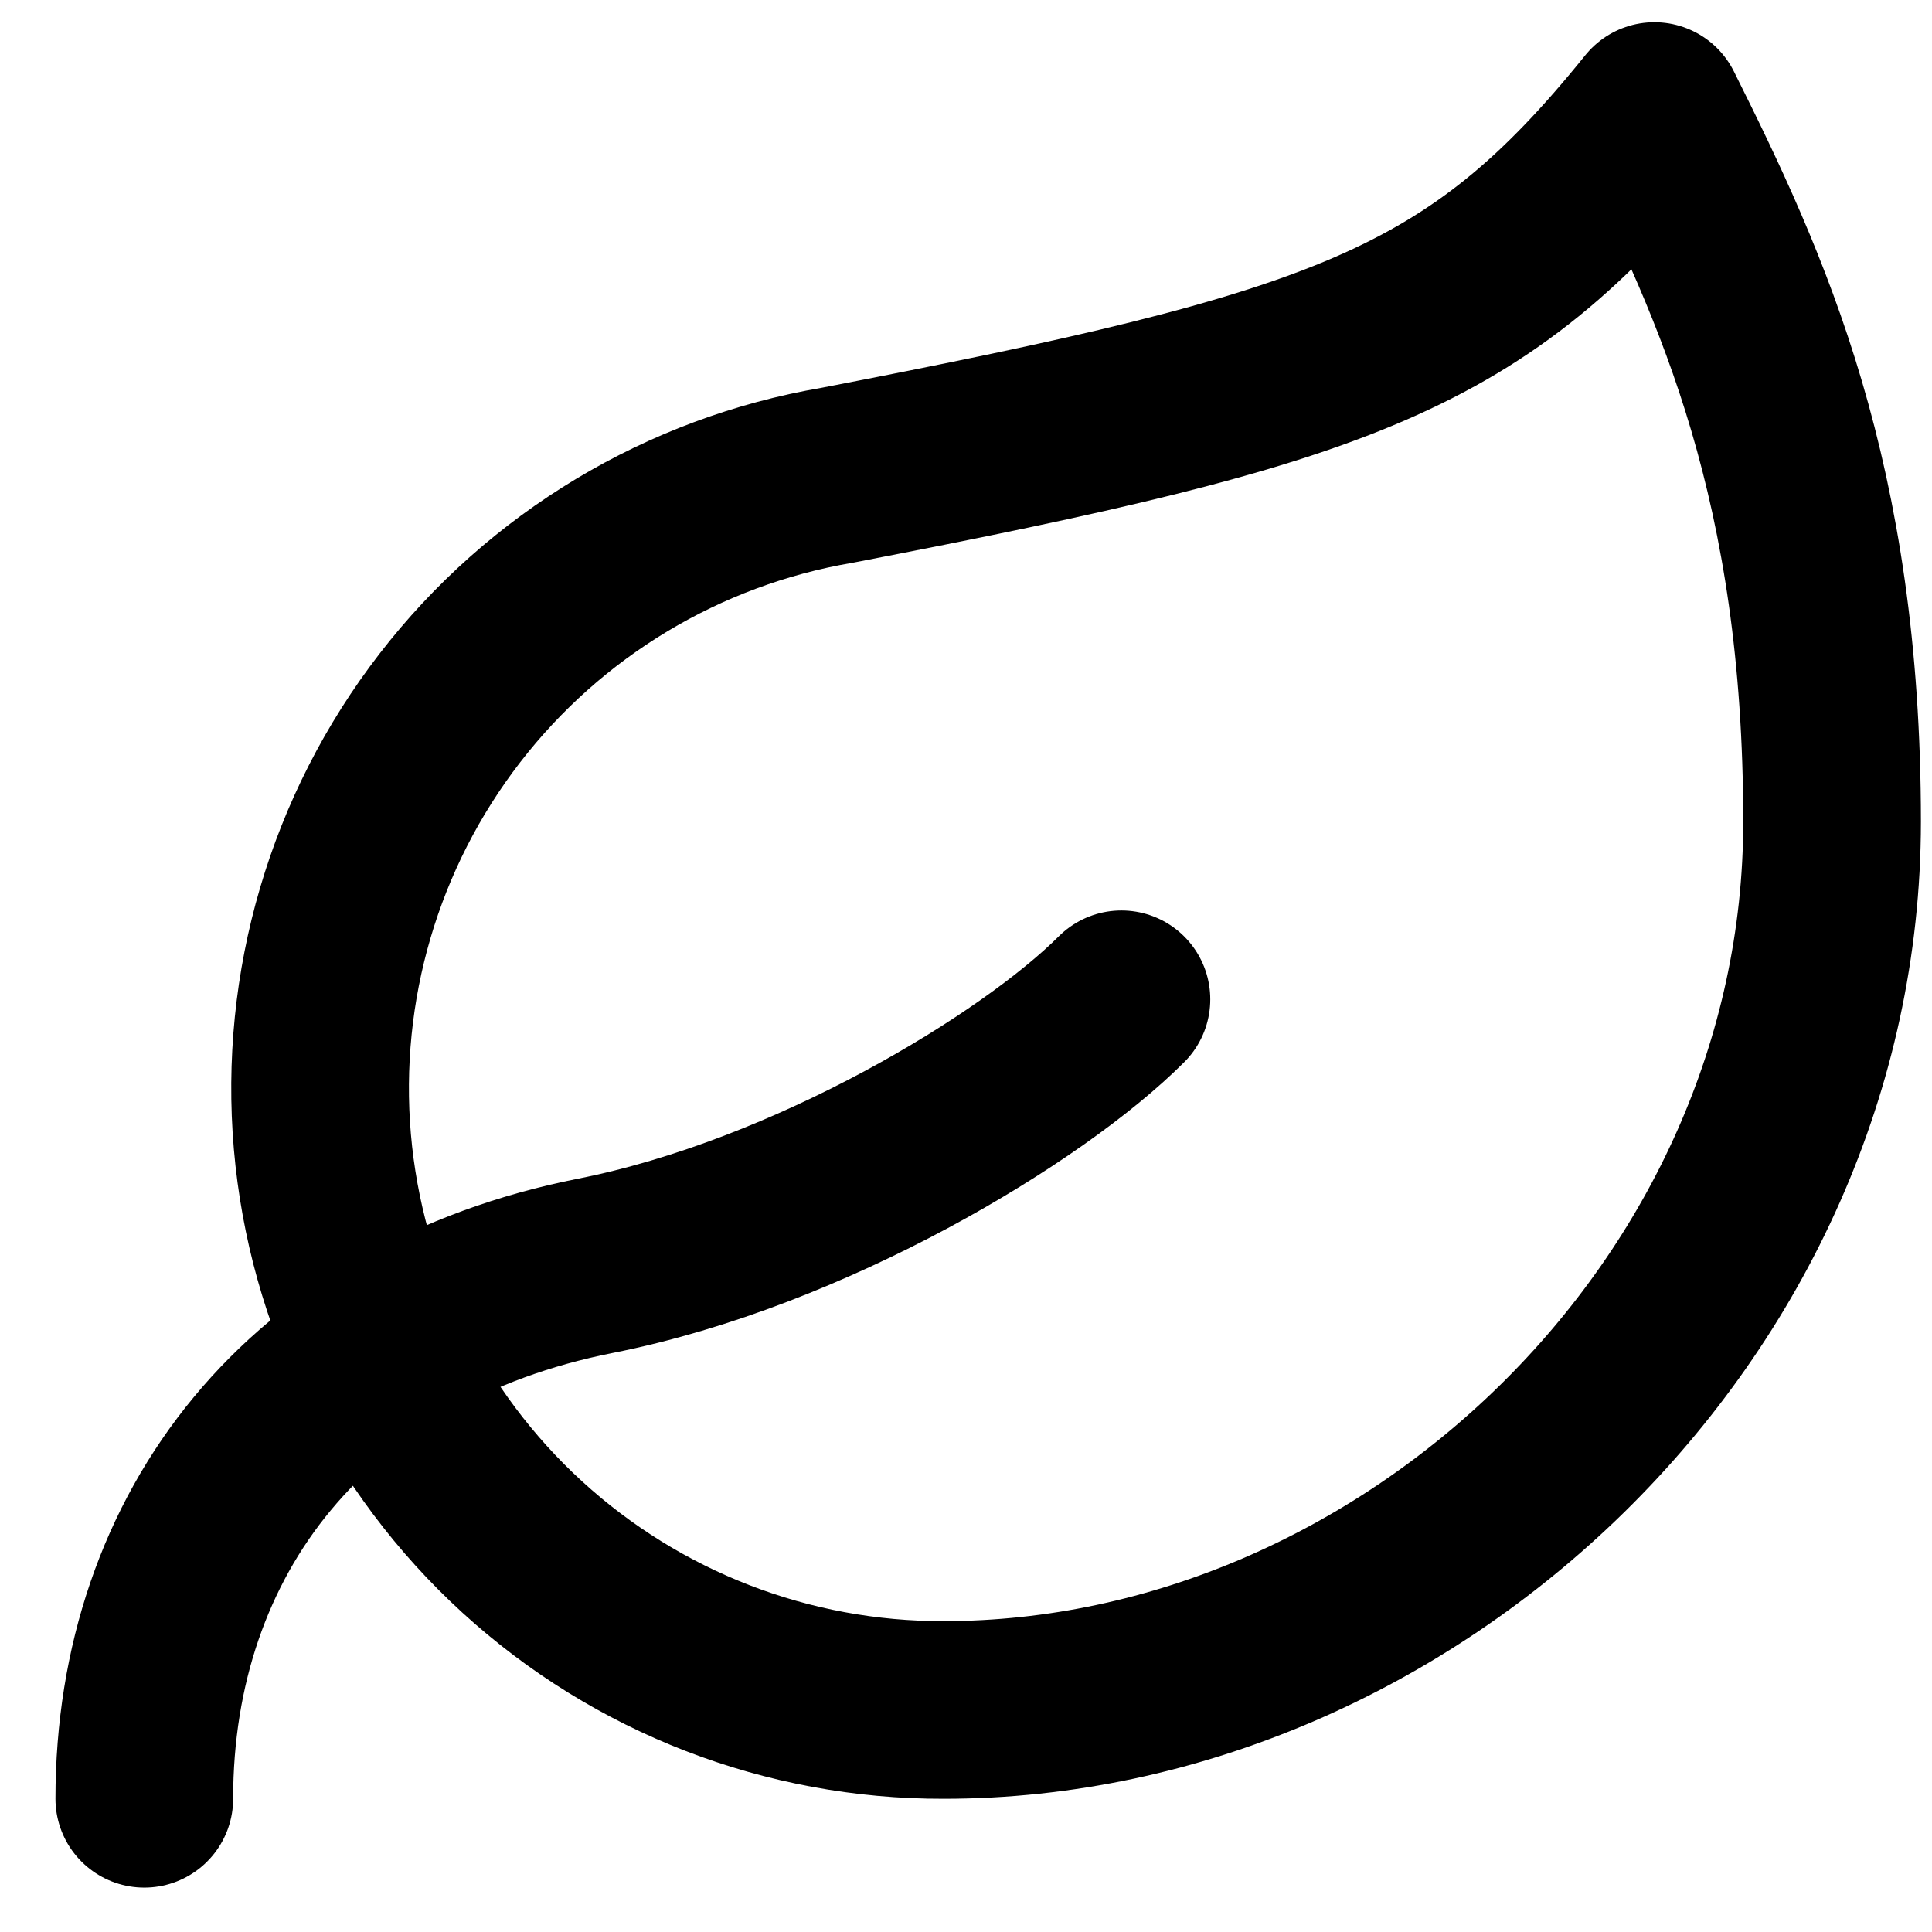
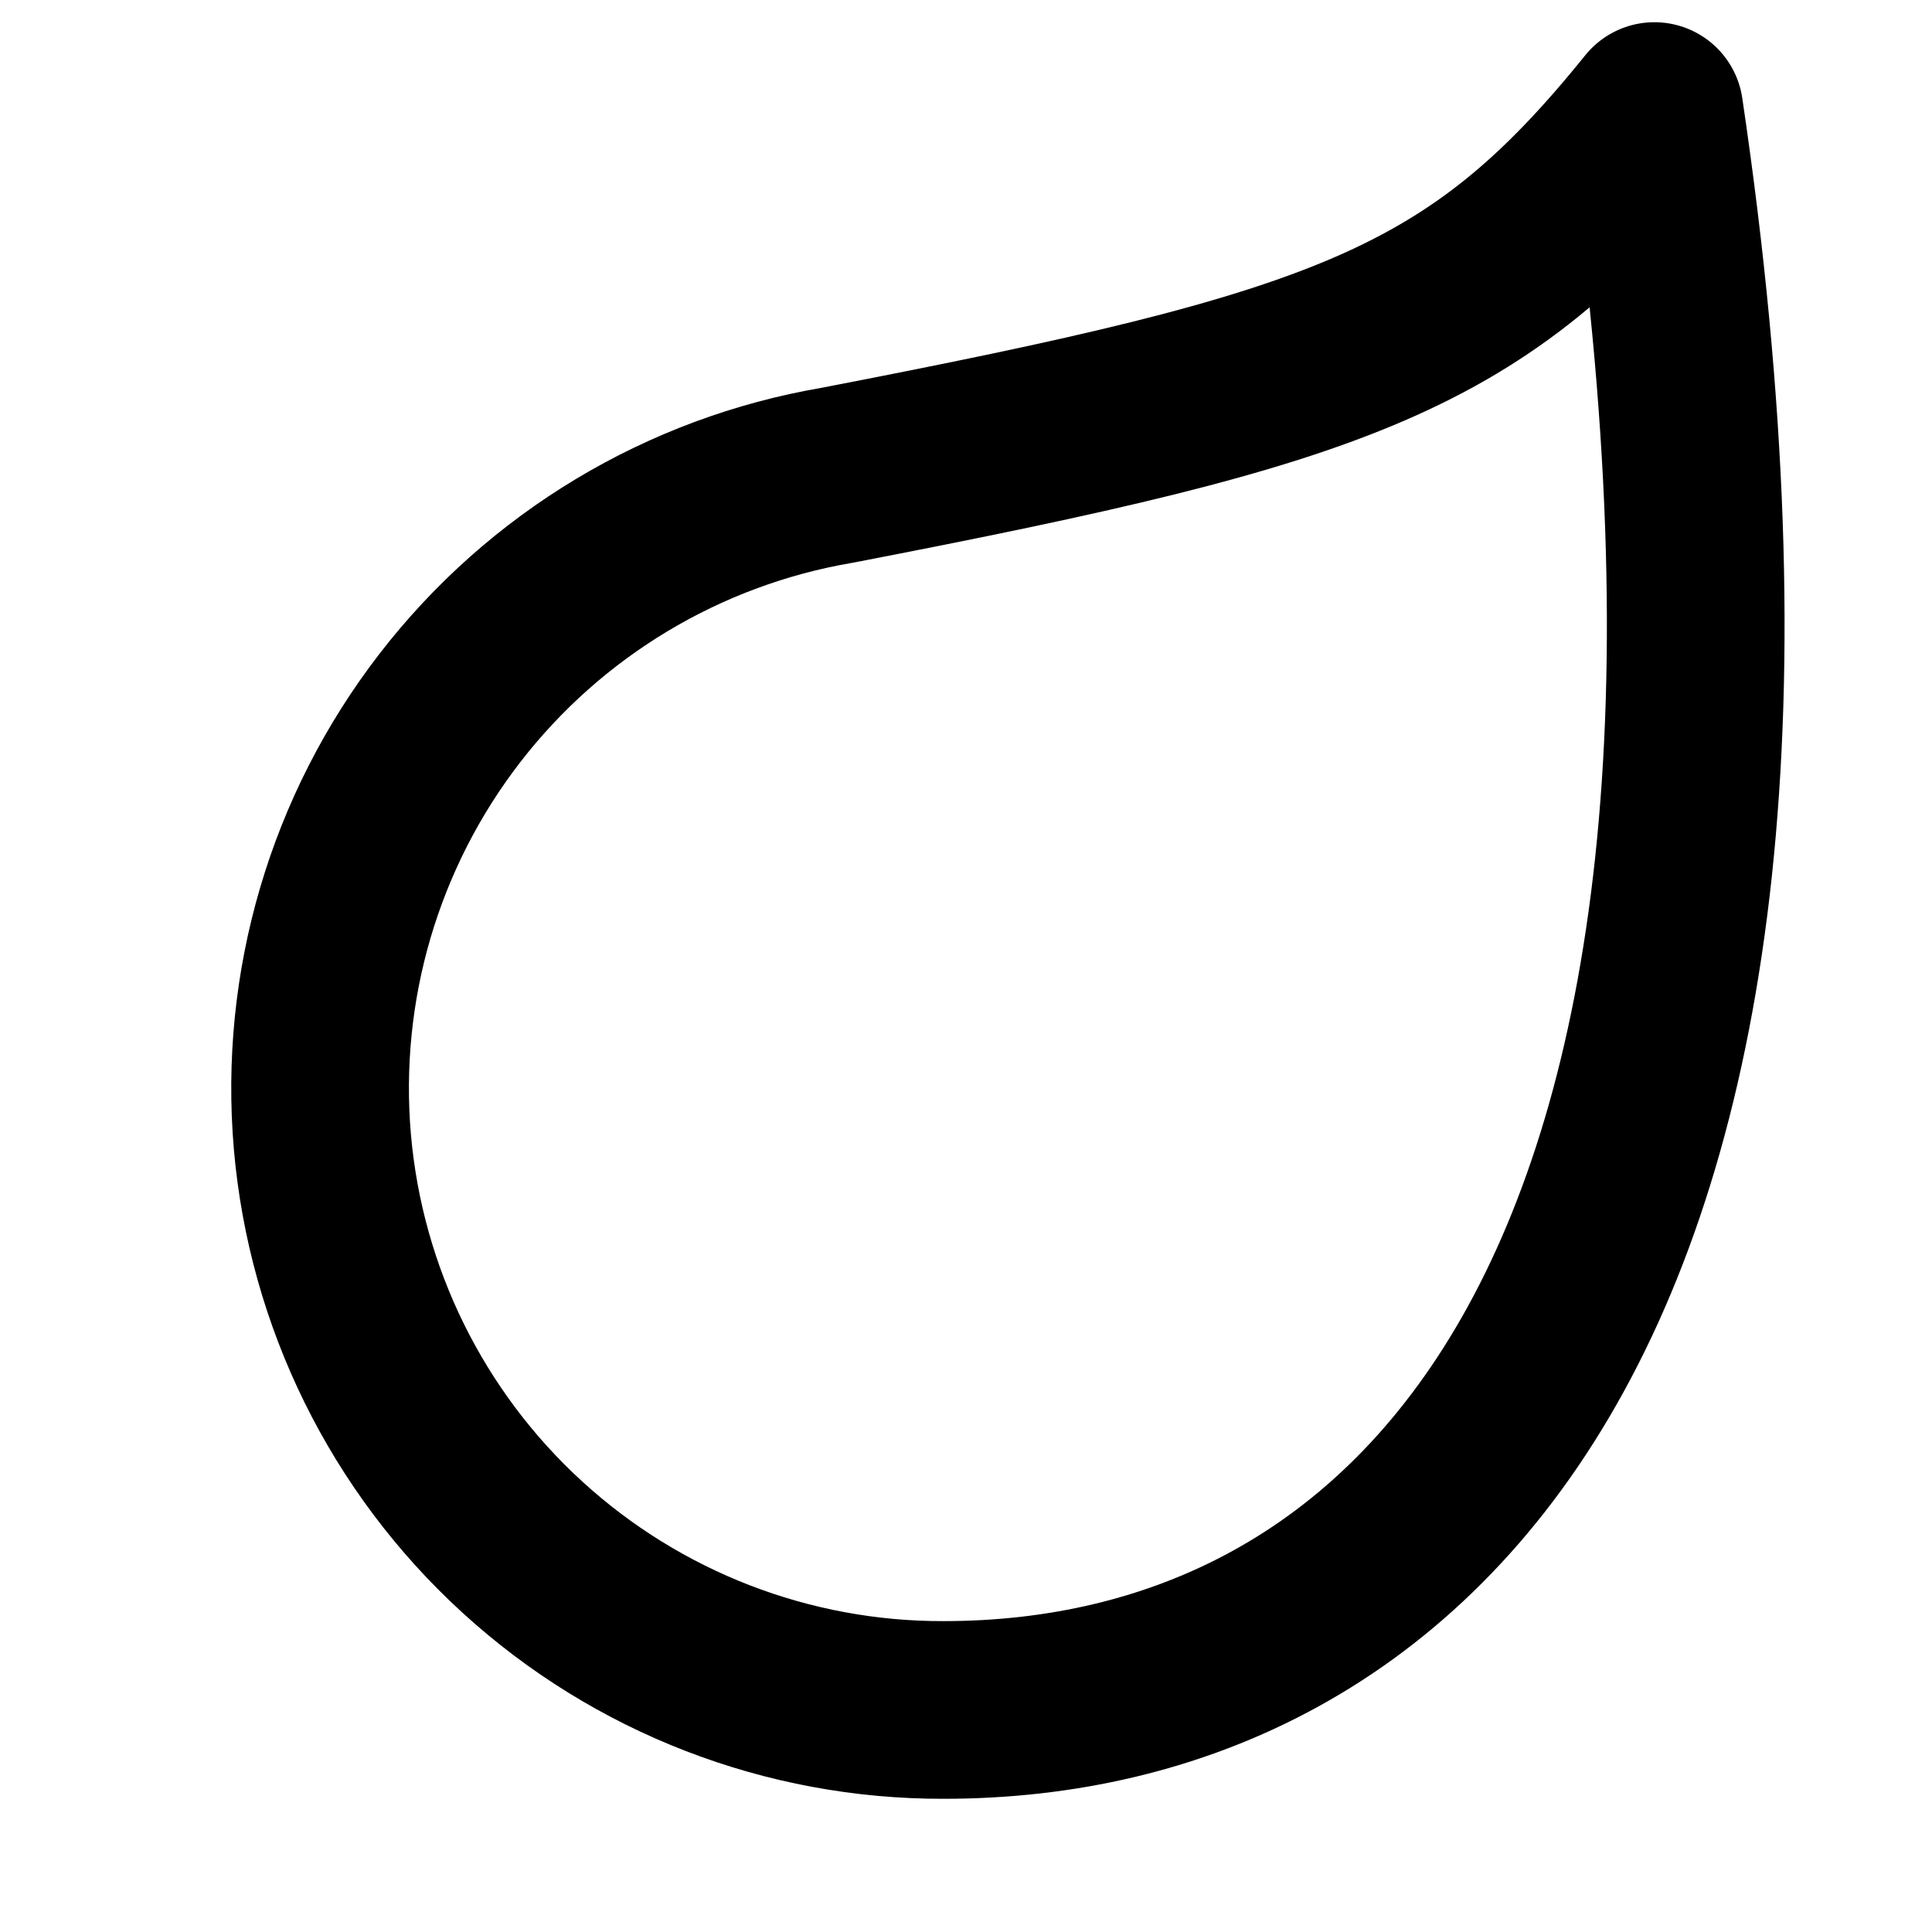
<svg xmlns="http://www.w3.org/2000/svg" width="29" height="29" viewBox="0 0 29 29" fill="none">
-   <path d="M14.166 25.667C11.825 25.674 9.567 24.801 7.839 23.221C6.111 21.641 5.041 19.469 4.839 17.137C4.638 14.804 5.321 12.481 6.752 10.628C8.183 8.775 10.258 7.528 12.566 7.134C20.166 5.667 22.166 4.974 24.833 1.667C26.166 4.334 27.5 7.24 27.5 12.334C27.5 19.667 21.126 25.667 14.166 25.667Z" stroke="black" stroke-width="2.667" stroke-linecap="round" stroke-linejoin="round" />
-   <path d="M2.166 27C2.166 23 4.633 19.853 8.939 19C12.166 18.36 15.499 16.333 16.833 15" stroke="black" stroke-width="2.667" stroke-linecap="round" stroke-linejoin="round" />
+   <path d="M14.166 25.667C11.825 25.674 9.567 24.801 7.839 23.221C6.111 21.641 5.041 19.469 4.839 17.137C4.638 14.804 5.321 12.481 6.752 10.628C8.183 8.775 10.258 7.528 12.566 7.134C20.166 5.667 22.166 4.974 24.833 1.667C27.5 19.667 21.126 25.667 14.166 25.667Z" stroke="black" stroke-width="2.667" stroke-linecap="round" stroke-linejoin="round" />
</svg>